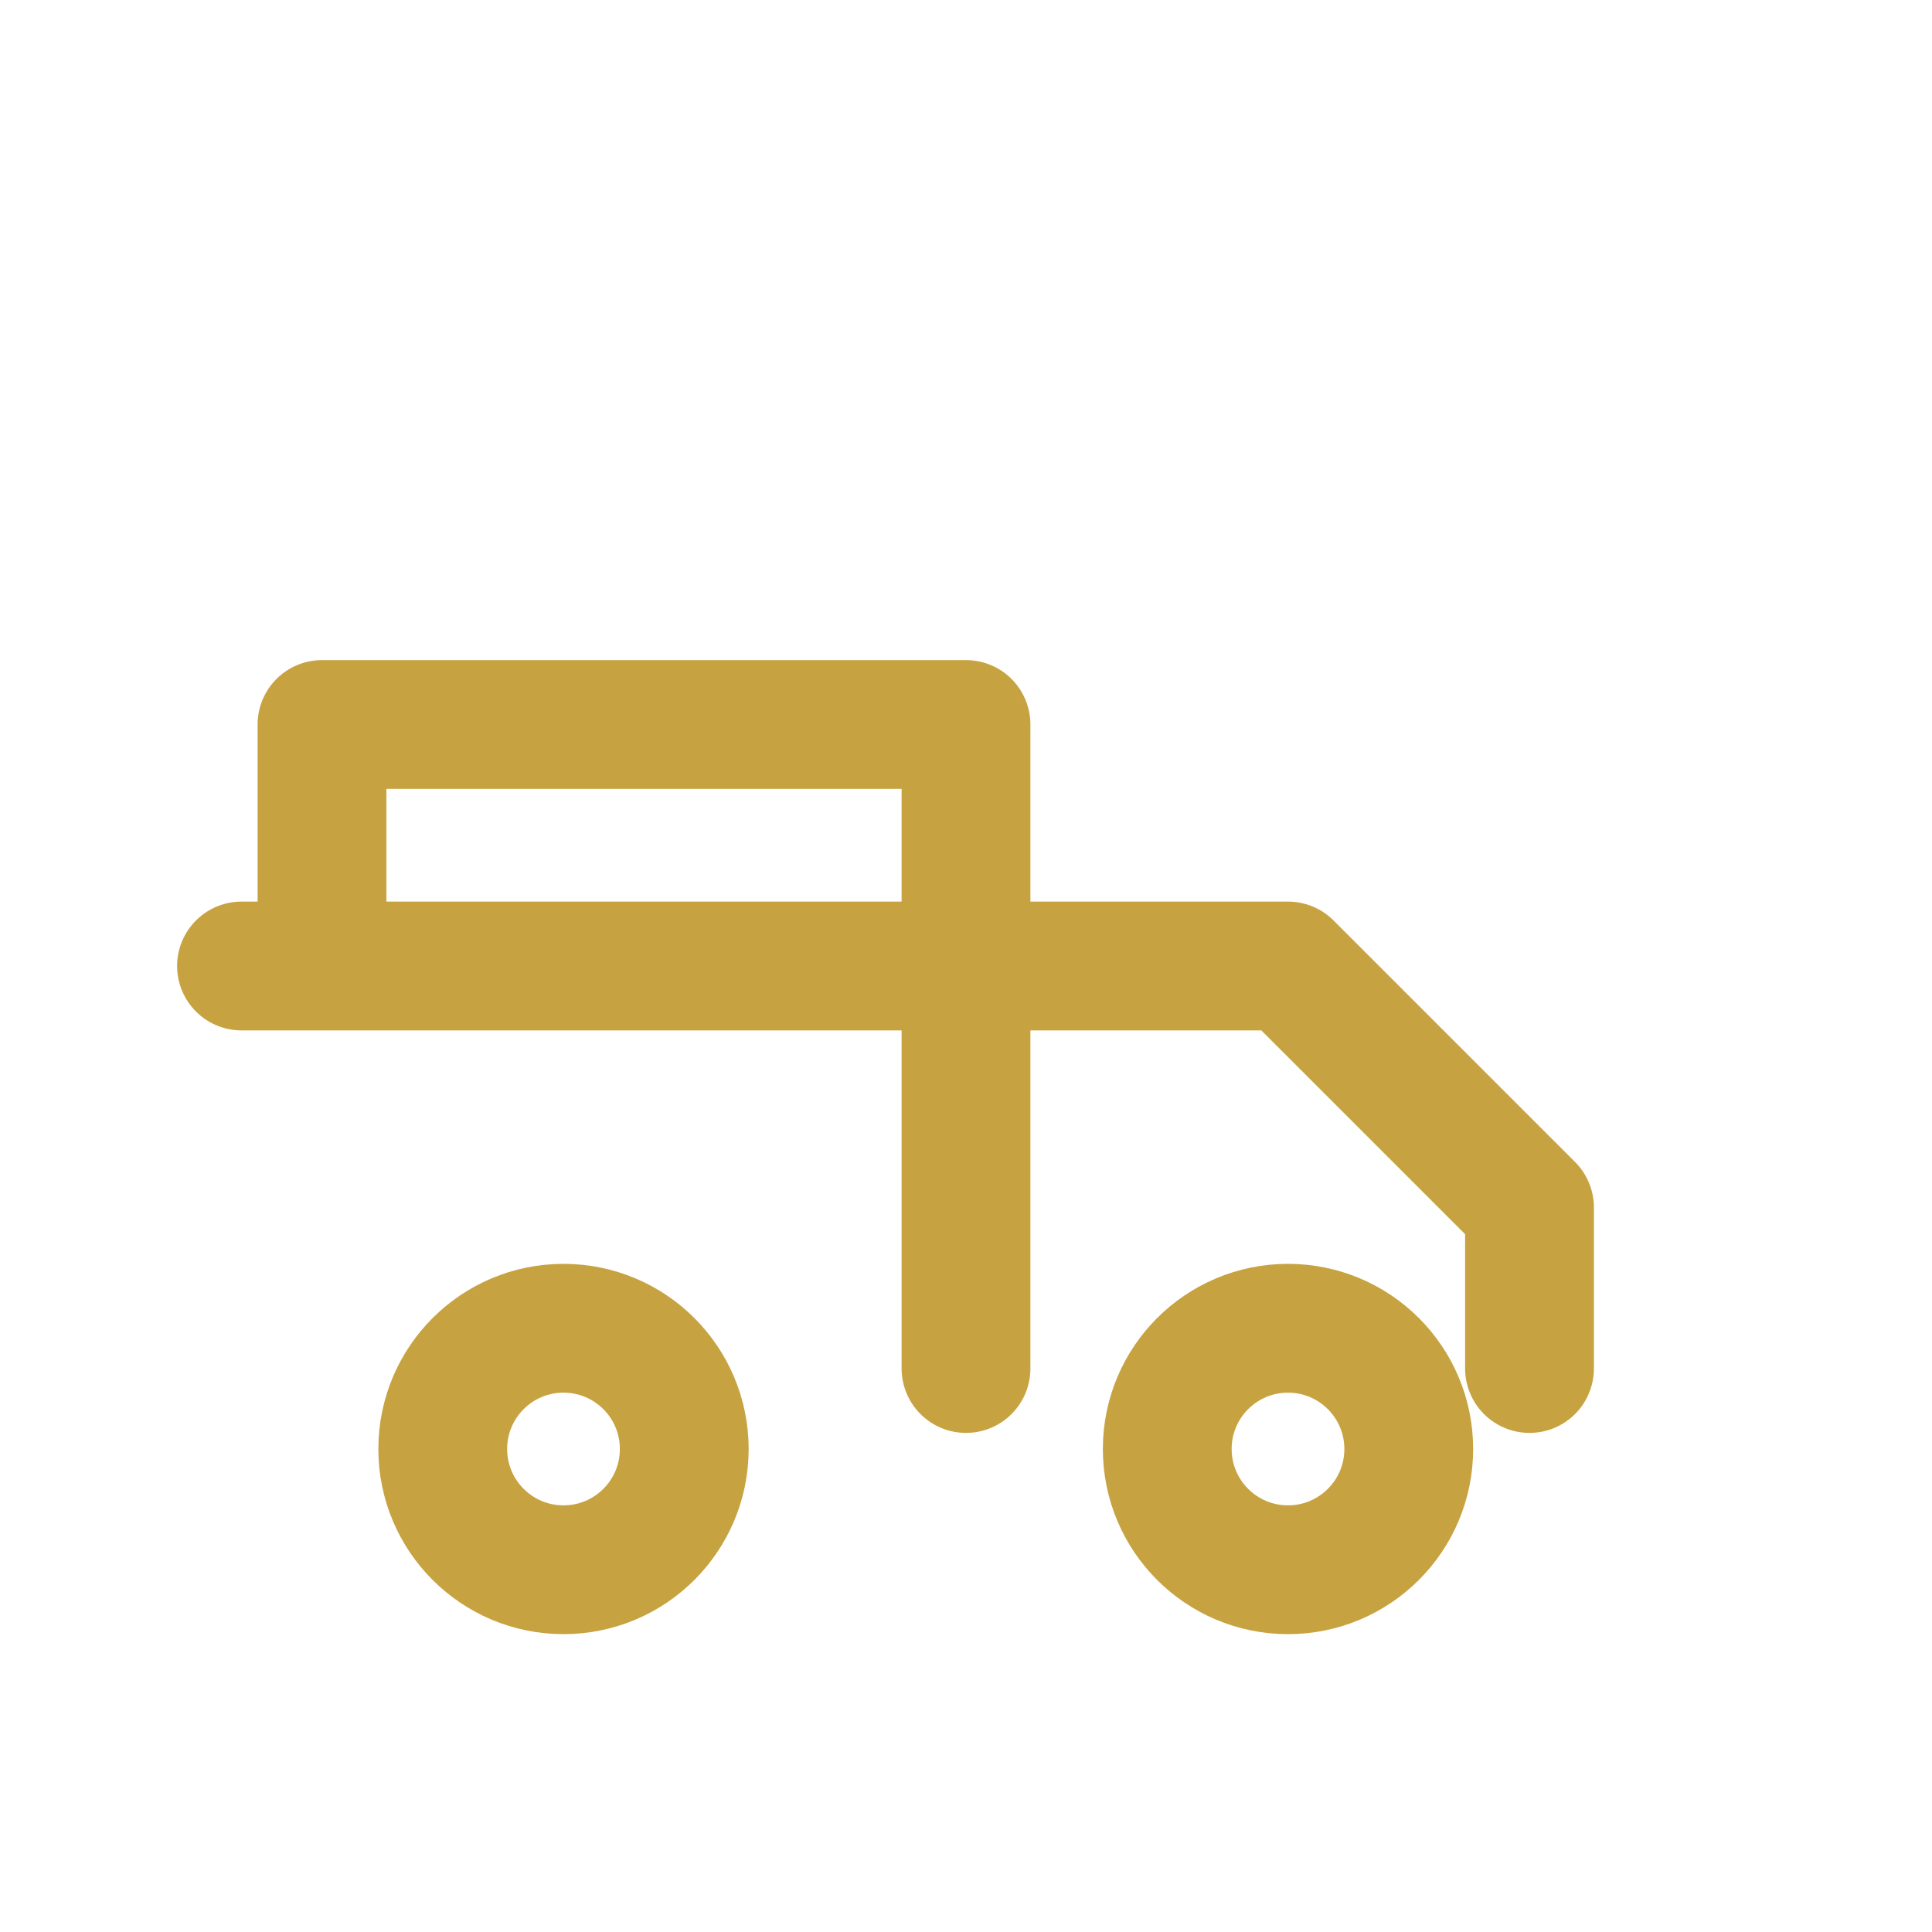
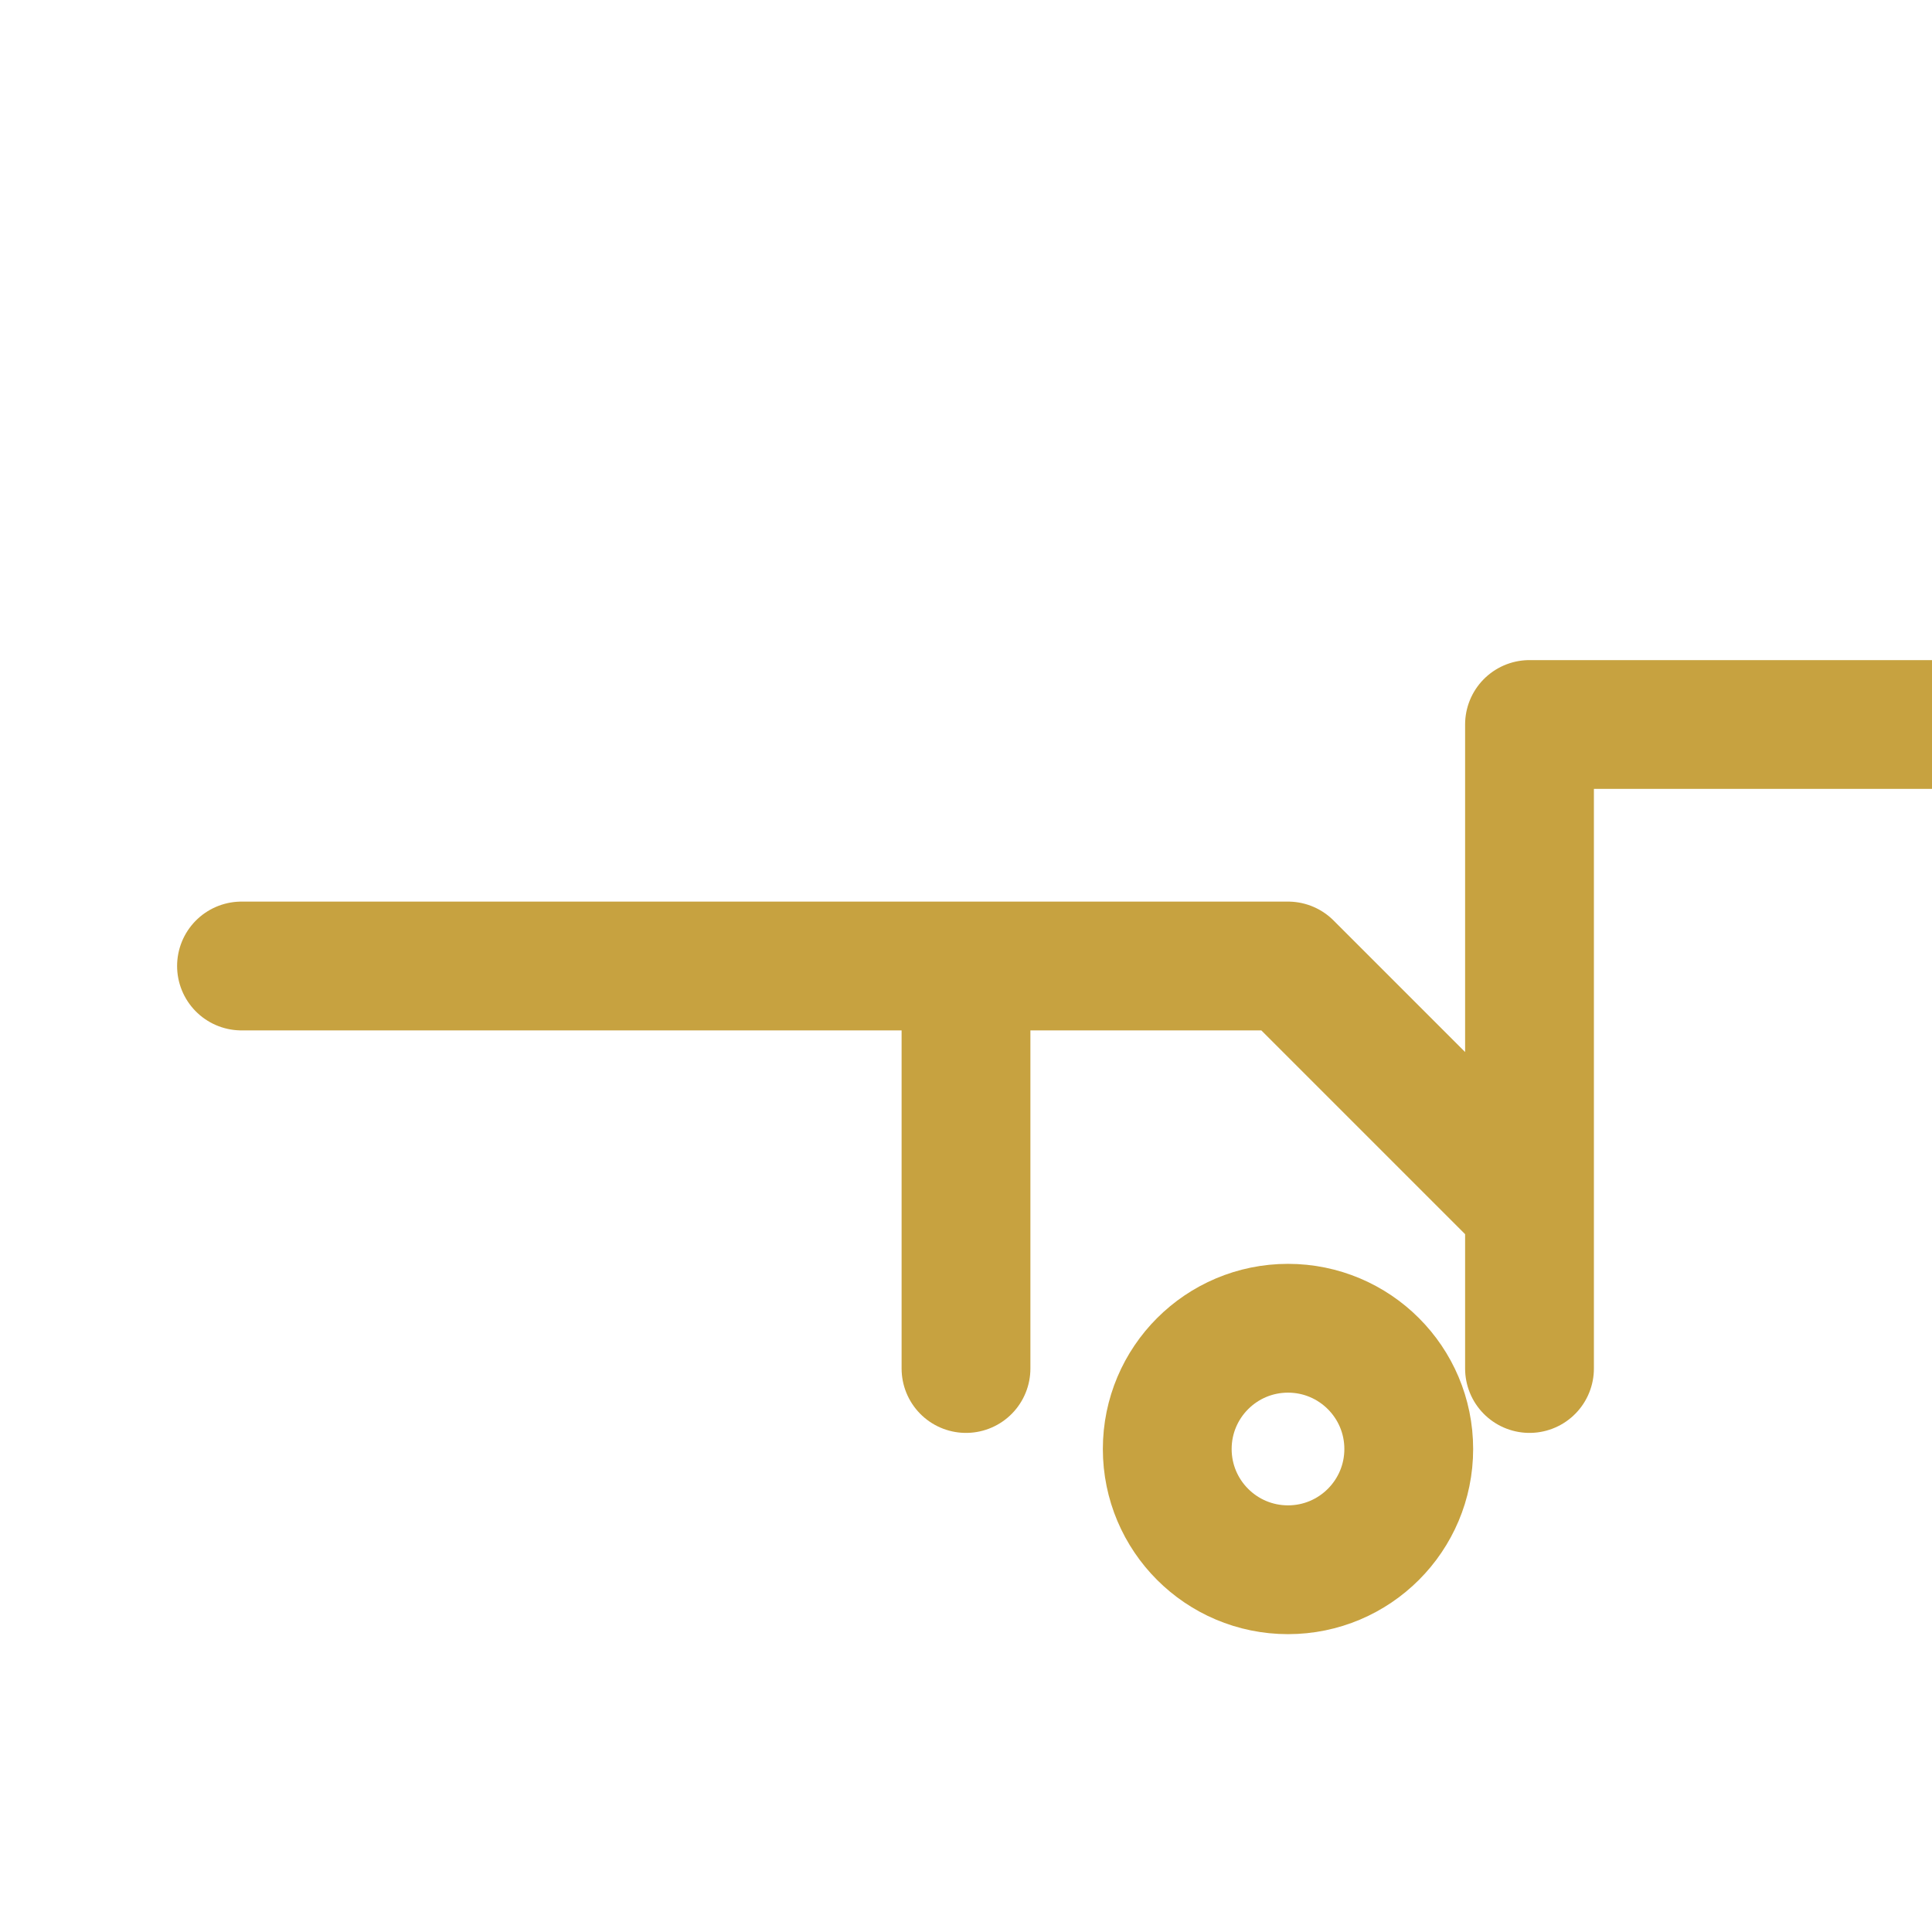
<svg xmlns="http://www.w3.org/2000/svg" width="24" height="24" viewBox="0 0 24 24">
-   <path fill="none" stroke="#C7A240" stroke-width="1.6" stroke-linecap="round" stroke-linejoin="round" d="M3 12h9v5M12 12h4l3 3v2M4 12V9h8v3" />
-   <circle cx="7" cy="18" r="1.5" fill="none" stroke="#C7A240" stroke-width="1.6" />
+   <path fill="none" stroke="#C7A240" stroke-width="1.6" stroke-linecap="round" stroke-linejoin="round" d="M3 12h9v5M12 12h4l3 3v2V9h8v3" />
  <circle cx="16" cy="18" r="1.5" fill="none" stroke="#C7A240" stroke-width="1.6" />
</svg>